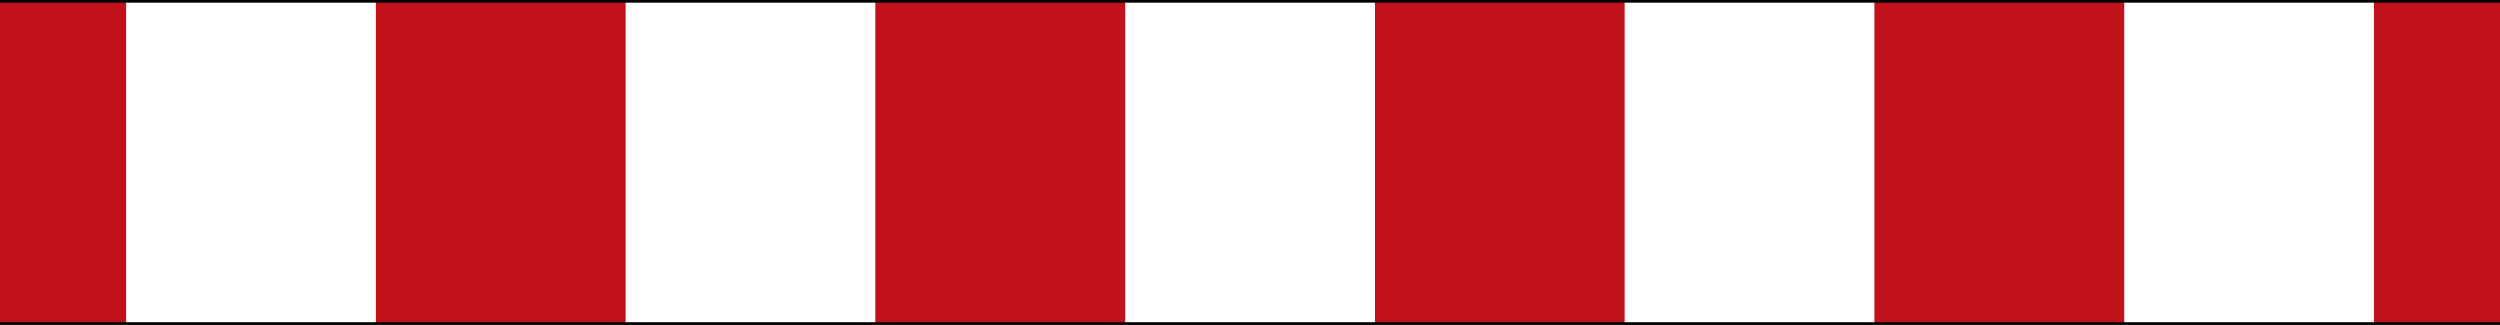
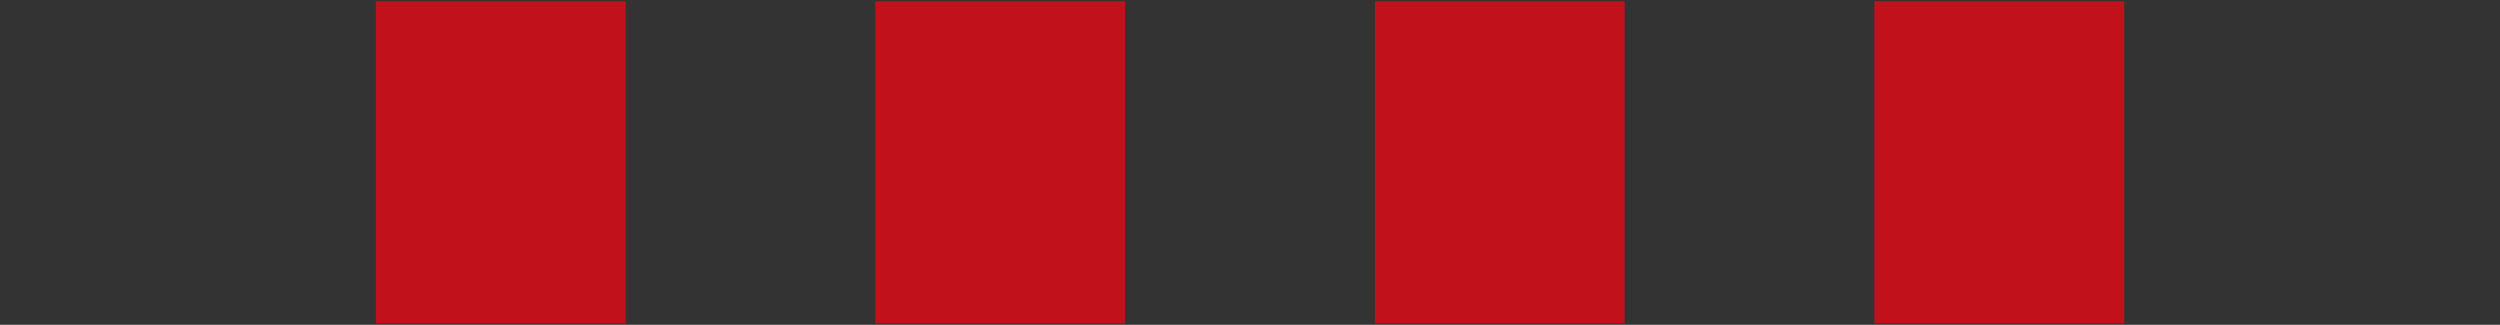
<svg xmlns="http://www.w3.org/2000/svg" viewBox="0 0 1938.012 251.762" height="251.762" width="1938.012" xml:space="preserve" version="1.1" id="svg17869">
  <rect x="0" y="0" width="1938.012" height="251.762" fill="#333333" stroke="none" />
  <defs id="defs17873" />
  <g transform="matrix(1.25,0,0,-1.25,0,251.762)" id="g17877">
    <g id="g17879">
-       <path id="path17881" style="fill:#ffffff;fill-opacity:1;fill-rule:nonzero;stroke:none" d="m 0.777,200.582 1548.863,0 0,-199.797 -1548.863,0 0,199.797 z" />
      <path id="path17883" style="fill:#c1121c;fill-opacity:1;fill-rule:nonzero;stroke:none" d="m 1162.426,200.582 154.957,0 0,-199.797 -154.957,0 0,199.797 z" />
      <path id="path17885" style="fill:#c1121c;fill-opacity:1;fill-rule:nonzero;stroke:none" d="m 852.688,200.582 154.852,0 0,-199.797 -154.852,0 0,199.797 z" />
      <path id="path17887" style="fill:#c1121c;fill-opacity:1;fill-rule:nonzero;stroke:none" d="m 542.844,200.582 154.957,0 0,-199.797 -154.957,0 0,199.797 z" />
      <path id="path17889" style="fill:#c1121c;fill-opacity:1;fill-rule:nonzero;stroke:none" d="m 233.109,200.582 154.883,0 0,-199.797 -154.883,0 0,199.797 z" />
-       <path id="path17891" style="fill:#c1121c;fill-opacity:1;fill-rule:nonzero;stroke:none" d="m 1472.234,200.582 78.176,0 0,-199.797 -78.176,0 0,199.797 z" />
-       <path id="path17893" style="fill:#c1121c;fill-opacity:1;fill-rule:nonzero;stroke:none" d="m 0,200.582 78.223,0 0,-199.797 -78.223,0 0,199.797 z" />
-       <path id="path17895" style="fill:#000000;fill-opacity:1;fill-rule:nonzero;stroke:none" d="m 1550.41,201.406 c -516.805,-0.008 -1033.609,0.012 -1550.41,0 l 0,-1.648 1550.41,0 0,1.648 z M 78.223,1.586 0,1.586 0,0 l 1550.41,0 0,1.586 -1472.187,0 z" />
    </g>
  </g>
</svg>